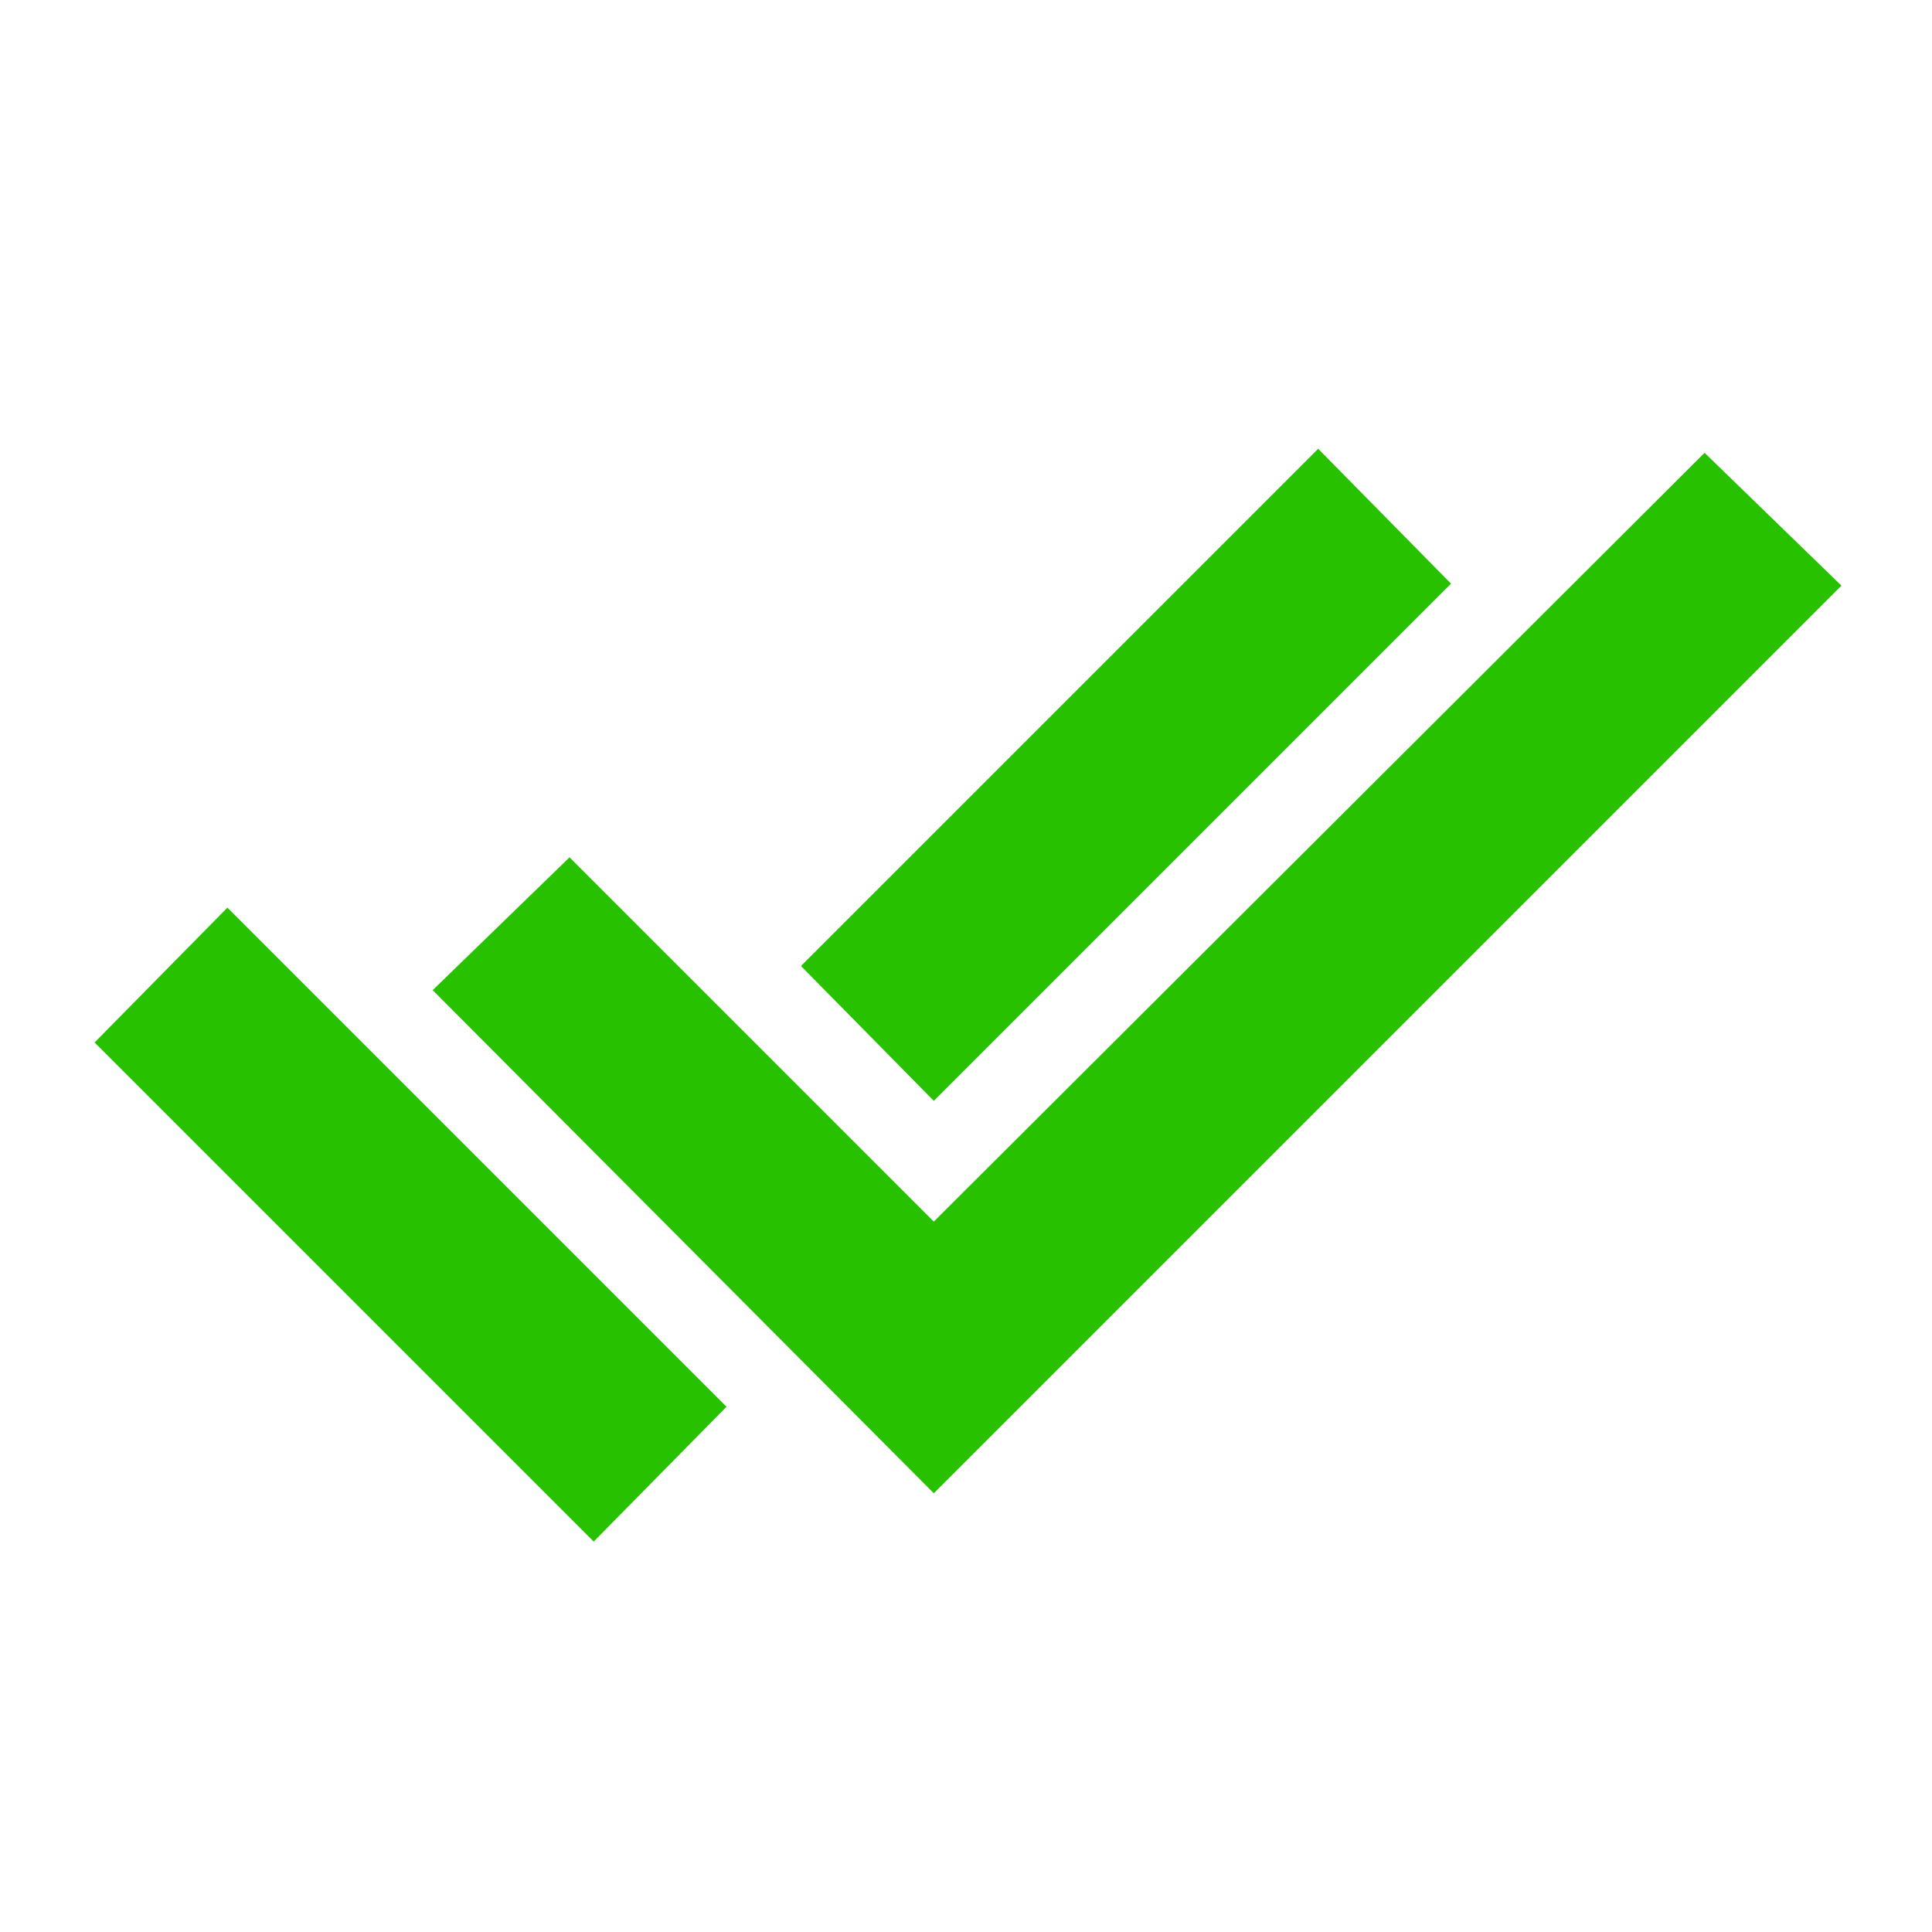
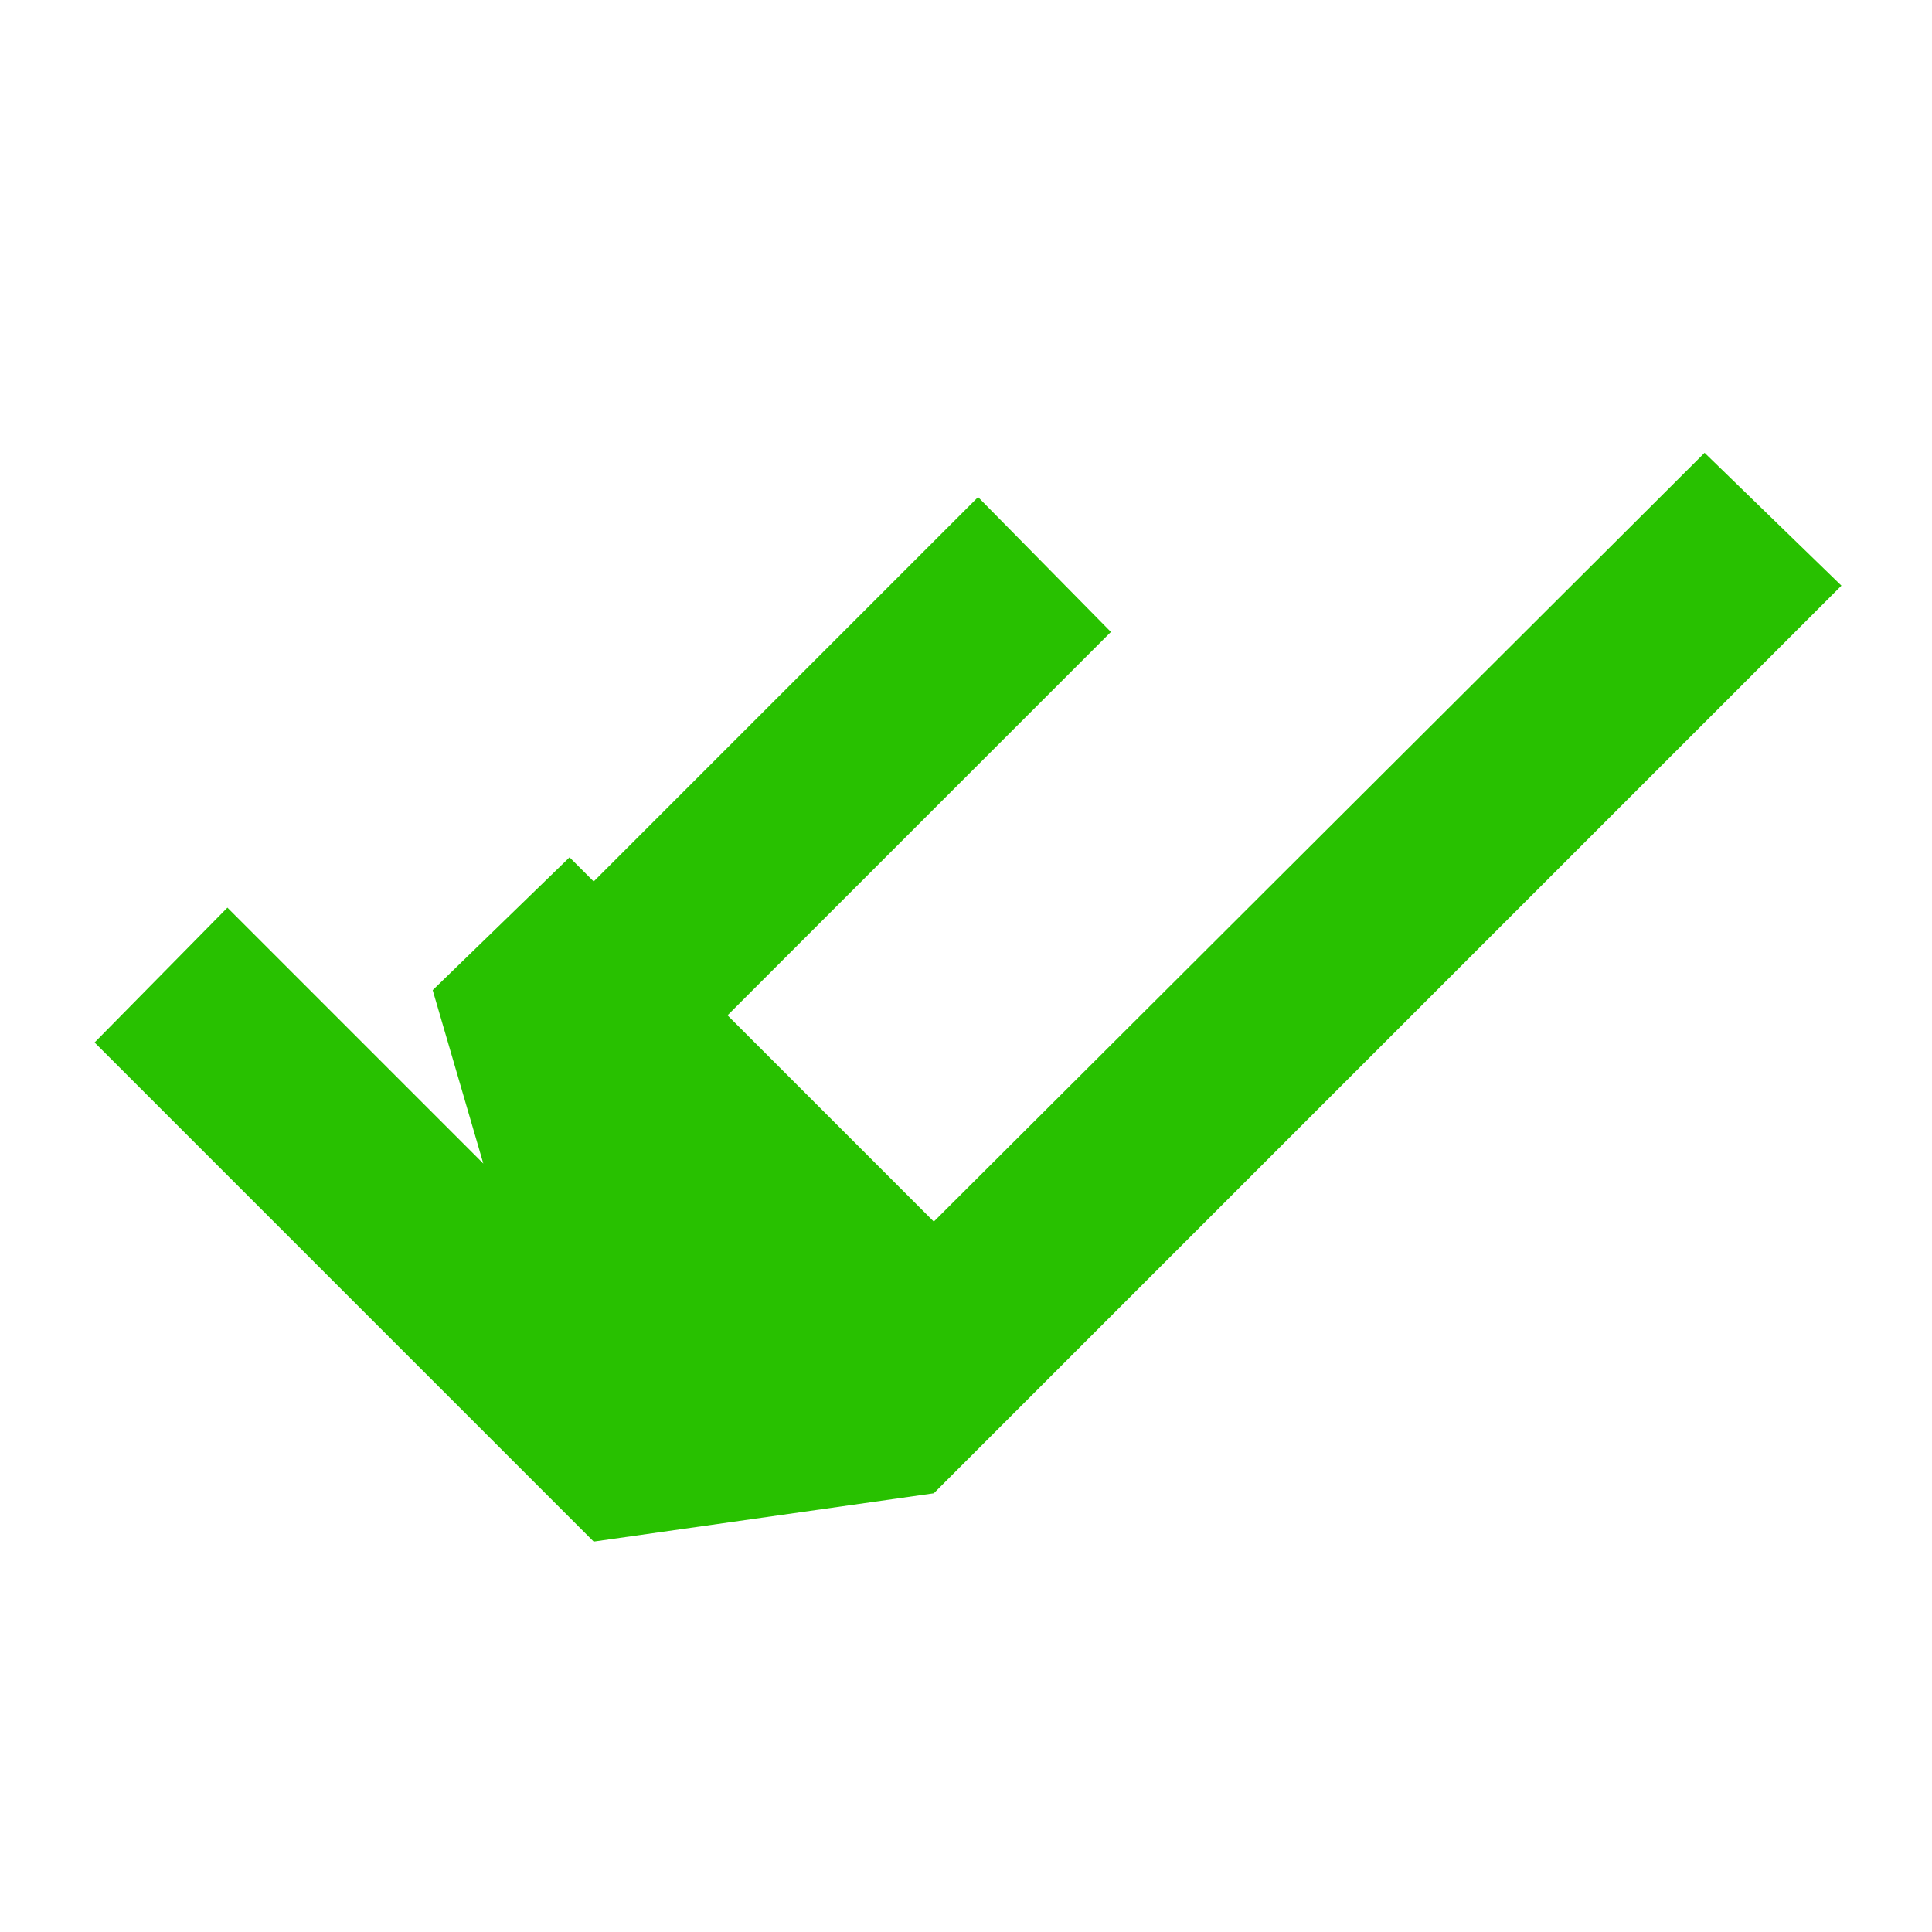
<svg xmlns="http://www.w3.org/2000/svg" fill="#28C100" width="48px" viewBox="0 -960 960 960" height="48px">
-   <path d="M295-194 47-442l66-67 181 181 67 67-66 67Zm169-24L215-468l68-66 181 181 383-382 68 66-451 451Zm0-195-66-67 257-257 66 67-257 257Z" />
+   <path d="M295-194 47-442l66-67 181 181 67 67-66 67ZL215-468l68-66 181 181 383-382 68 66-451 451Zm0-195-66-67 257-257 66 67-257 257Z" />
</svg>